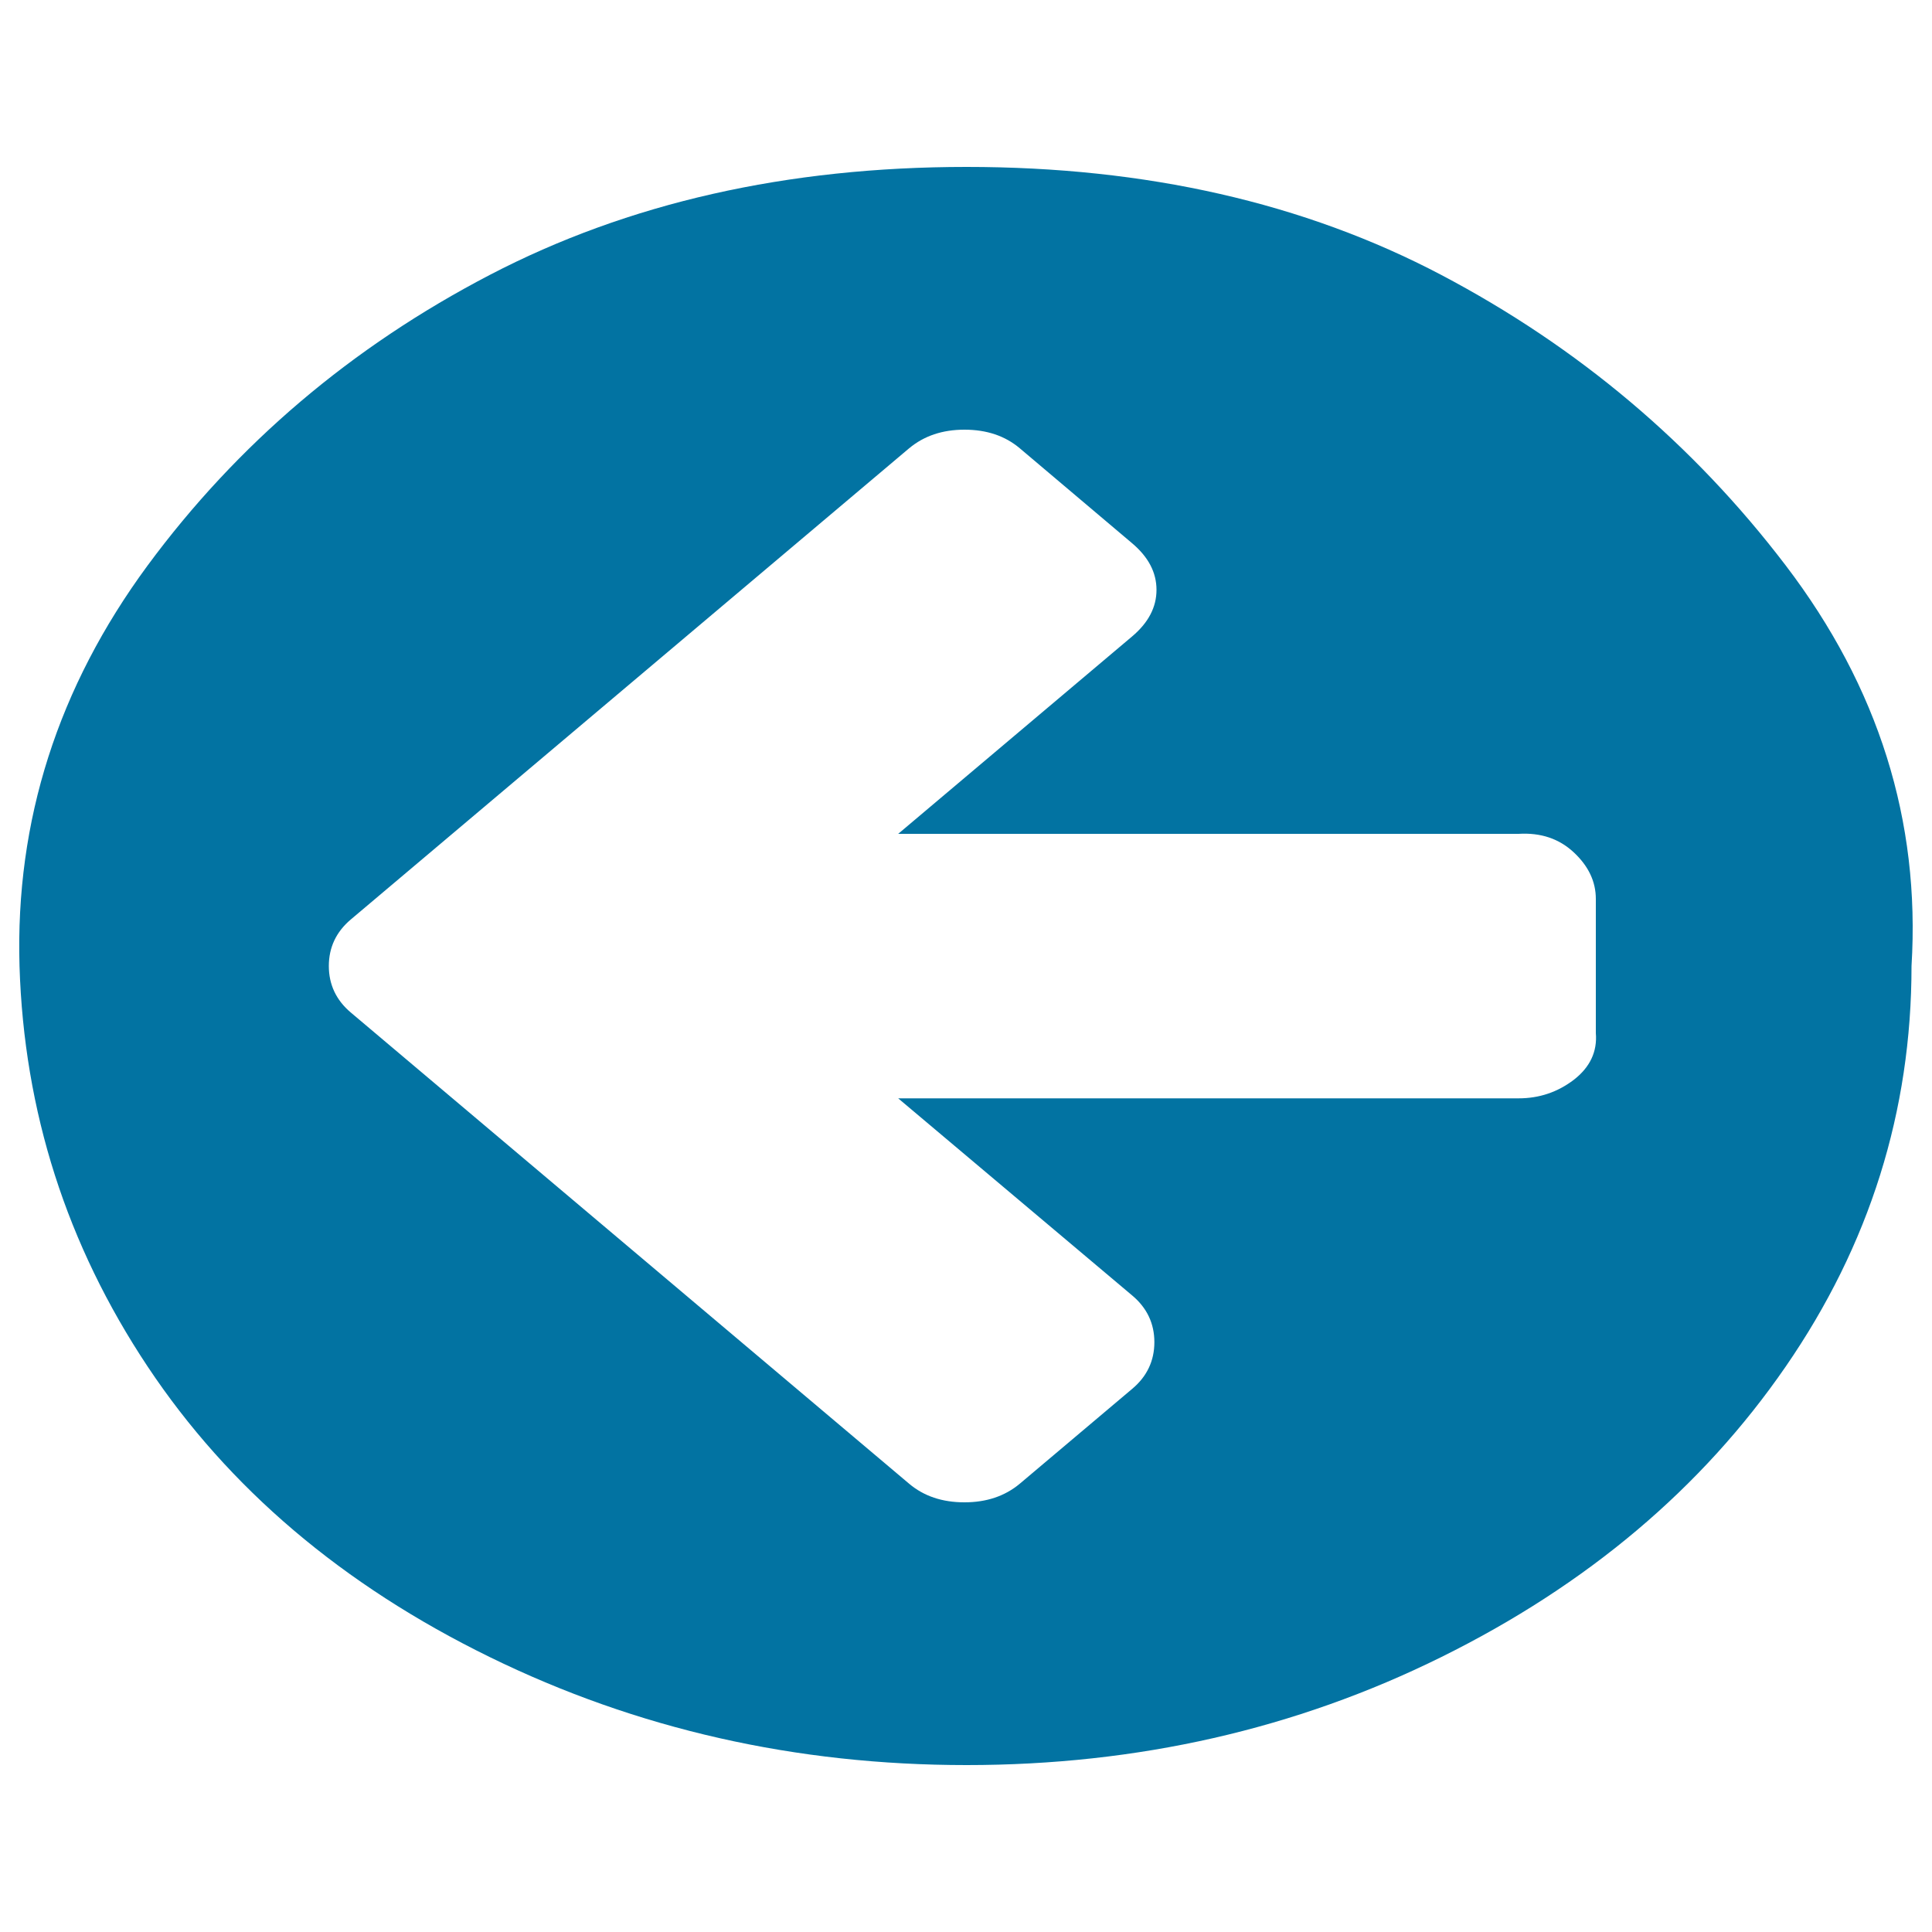
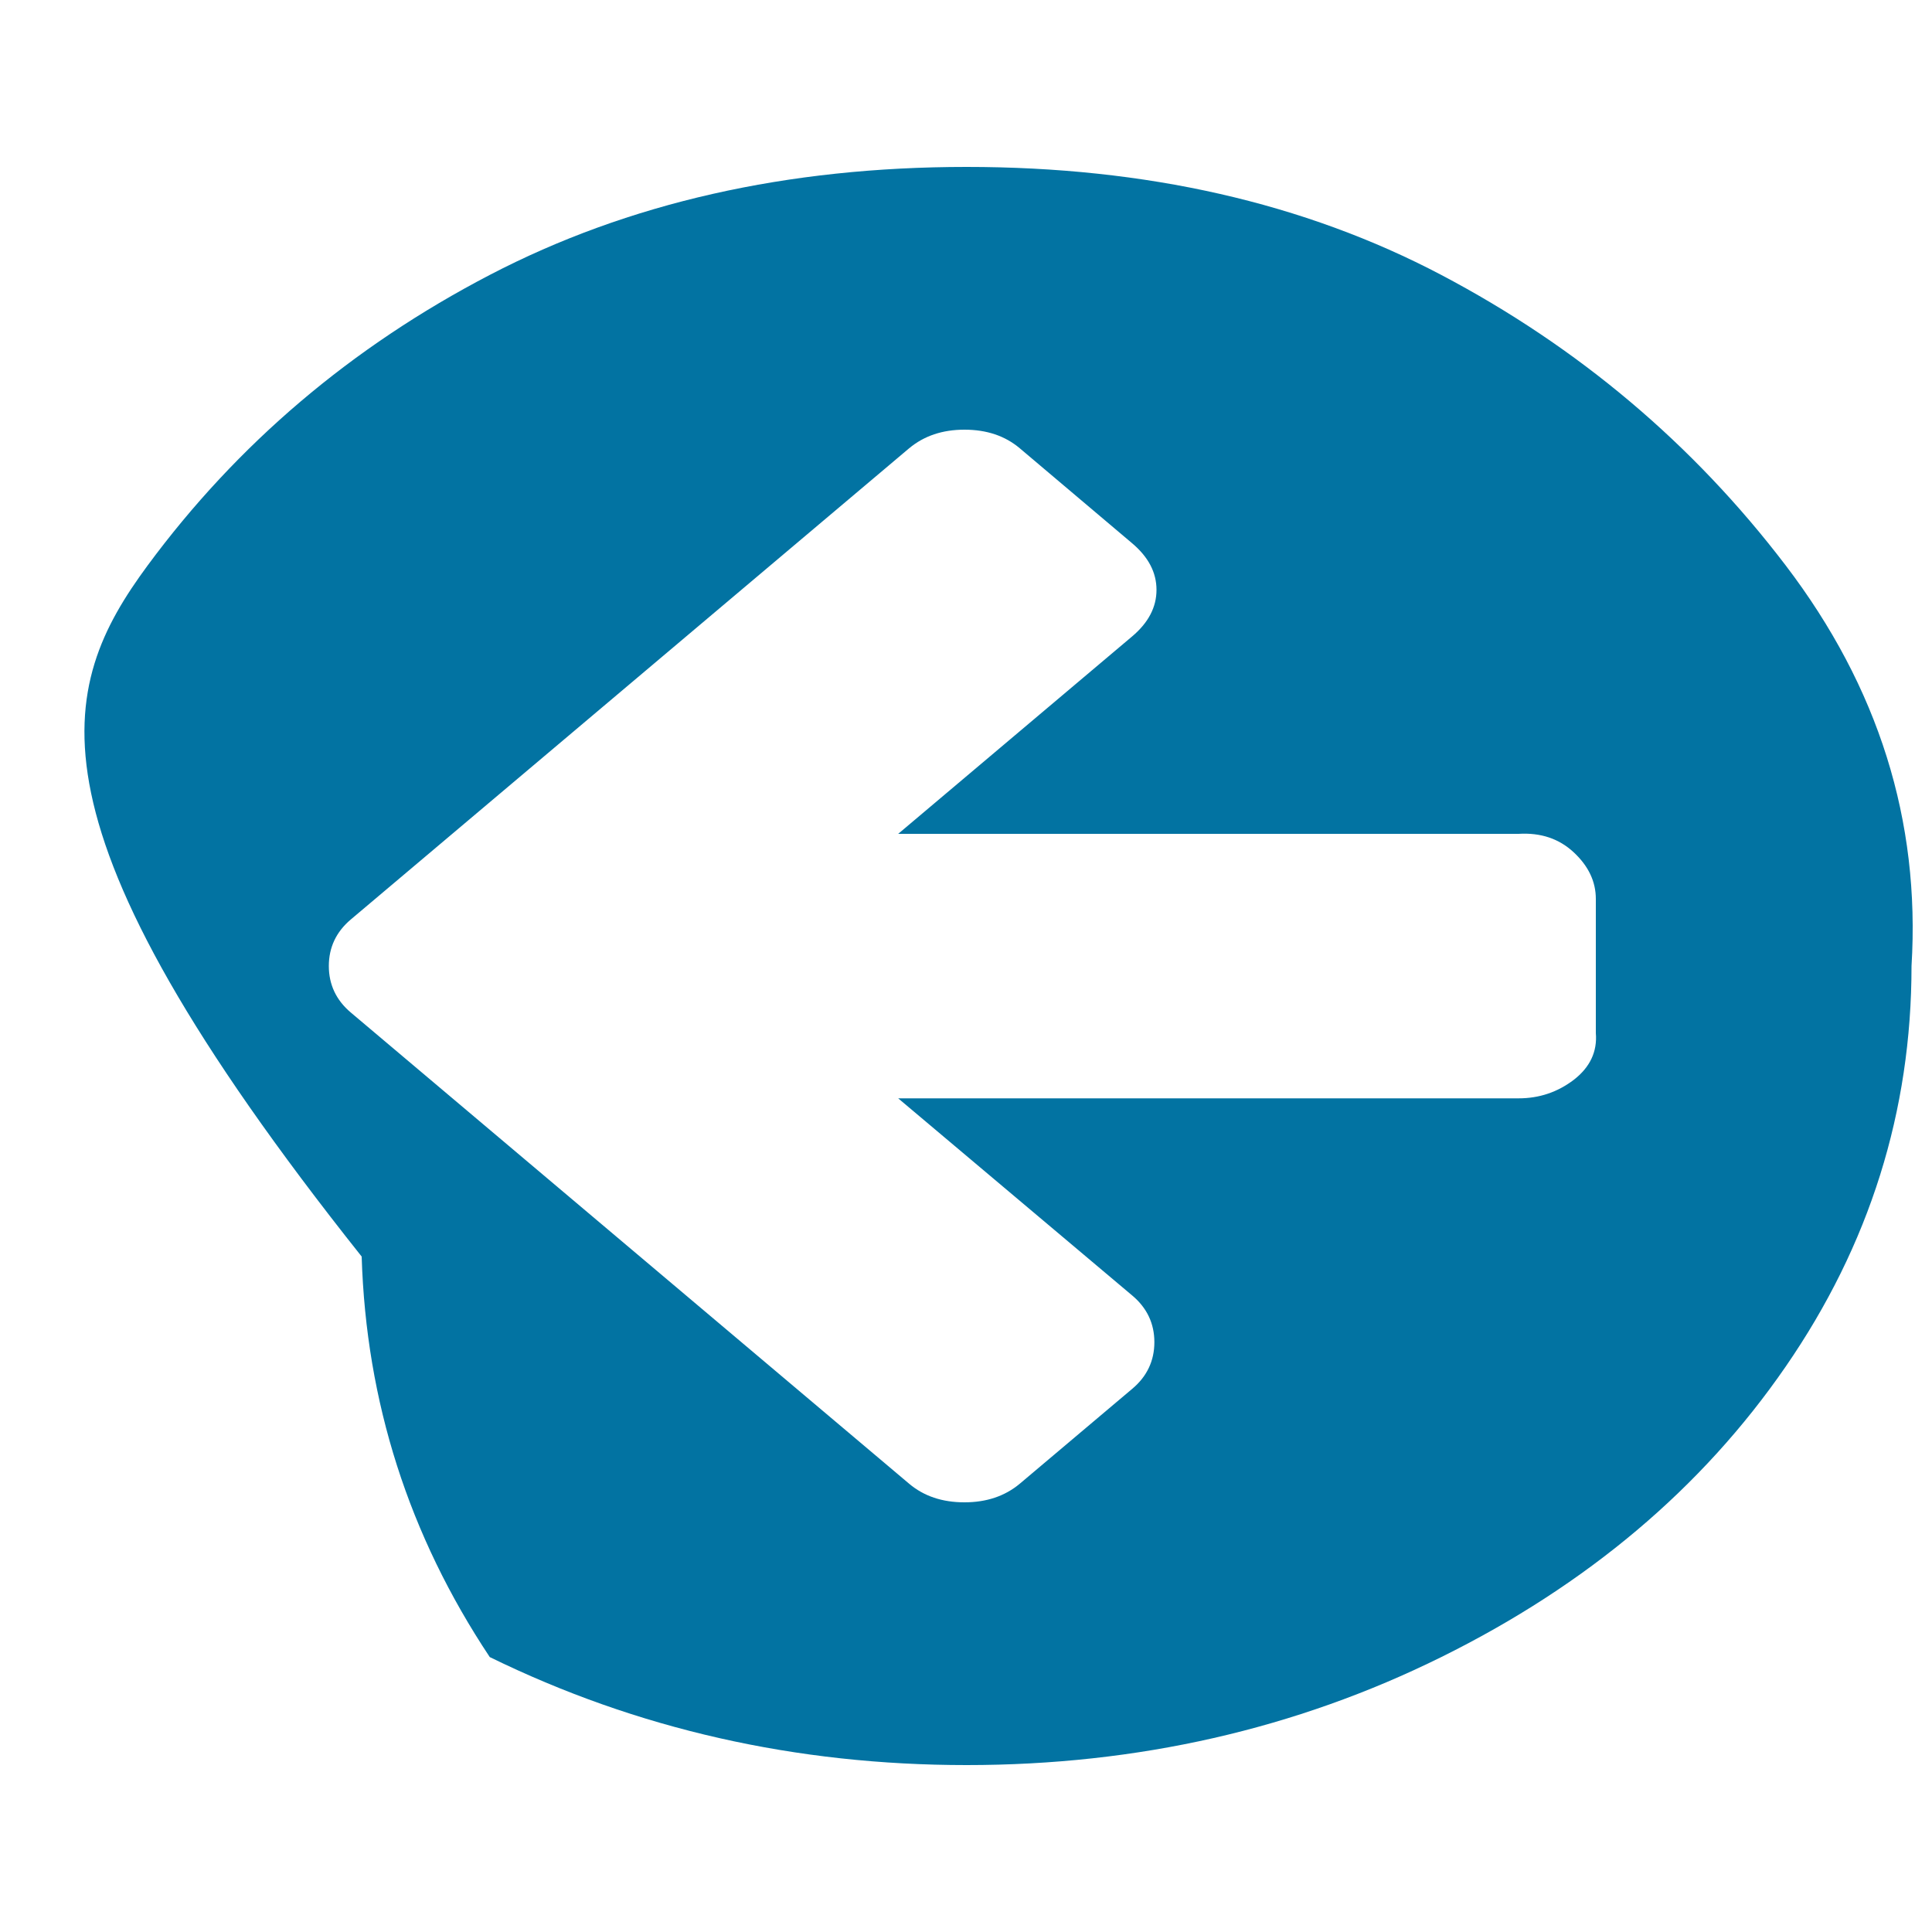
<svg xmlns="http://www.w3.org/2000/svg" viewBox="0 0 1000 1000" style="fill:#0273a2">
  <title>Left Circled SVG icon</title>
-   <path d="M826,534.7v-69.4c0-9-3.8-17-11.4-24.1c-7.6-7.1-17.1-10.3-28.6-9.6H464.9l121.1-102.2c8.4-7.1,12.6-15.1,12.6-24.1c0-9-4.2-17-12.6-24.1L527.8,232c-7.6-6.4-17.1-9.6-28.6-9.6c-11.4,0-20.9,3.2-28.6,9.6L181.6,475.9c-7.6,6.4-11.4,14.5-11.4,24.1s3.8,17.7,11.4,24.1L470.6,768c7.6,6.4,17.1,9.6,28.6,9.6c11.4,0,20.9-3.2,28.6-9.6l58.3-49.2c7.6-6.4,11.4-14.5,11.4-24.1s-3.8-17.7-11.4-24.1L464.9,568.5H786c10.7,0,20.2-3.2,28.6-9.6C823,552.4,826.8,544.3,826,534.7L826,534.7z M989.4,500c0,75.2-21.7,144.3-65.1,207.3S821.4,820.4,746,857.7c-75.4,37.3-157.3,55.9-245.7,55.9c-88.4,0-170.6-18.6-246.8-55.9c-76.2-37.3-135.2-87.4-177.1-150.4c-41.9-63-64-132.1-66.3-207.3C7.9,424.8,30,355.7,76.4,292.7c46.5-63,105.5-113.1,177.1-150.4c71.6-37.3,153.9-55.9,246.8-55.9c92.9,0,174.8,18.6,245.7,55.9c70.8,37.3,130.3,87.4,178.3,150.4C972.3,355.7,994,424.8,989.4,500z" />
+   <path d="M826,534.7v-69.4c0-9-3.8-17-11.4-24.1c-7.6-7.1-17.1-10.3-28.6-9.6H464.9l121.1-102.2c8.4-7.1,12.6-15.1,12.6-24.1c0-9-4.2-17-12.6-24.1L527.8,232c-7.6-6.4-17.1-9.6-28.6-9.6c-11.4,0-20.9,3.2-28.6,9.6L181.6,475.9c-7.6,6.4-11.4,14.5-11.4,24.1s3.8,17.7,11.4,24.1L470.6,768c7.6,6.4,17.1,9.6,28.6,9.6c11.4,0,20.9-3.2,28.6-9.6l58.3-49.2c7.6-6.4,11.4-14.5,11.4-24.1s-3.8-17.7-11.4-24.1L464.9,568.5H786c10.7,0,20.2-3.2,28.6-9.6C823,552.4,826.8,544.3,826,534.7L826,534.7z M989.4,500c0,75.2-21.7,144.3-65.1,207.3S821.4,820.4,746,857.7c-75.4,37.3-157.3,55.9-245.7,55.9c-88.4,0-170.6-18.6-246.8-55.9c-41.9-63-64-132.1-66.3-207.3C7.9,424.8,30,355.7,76.4,292.7c46.5-63,105.5-113.1,177.1-150.4c71.6-37.3,153.9-55.9,246.8-55.9c92.9,0,174.8,18.6,245.7,55.9c70.8,37.3,130.3,87.4,178.3,150.4C972.3,355.7,994,424.8,989.4,500z" />
</svg>